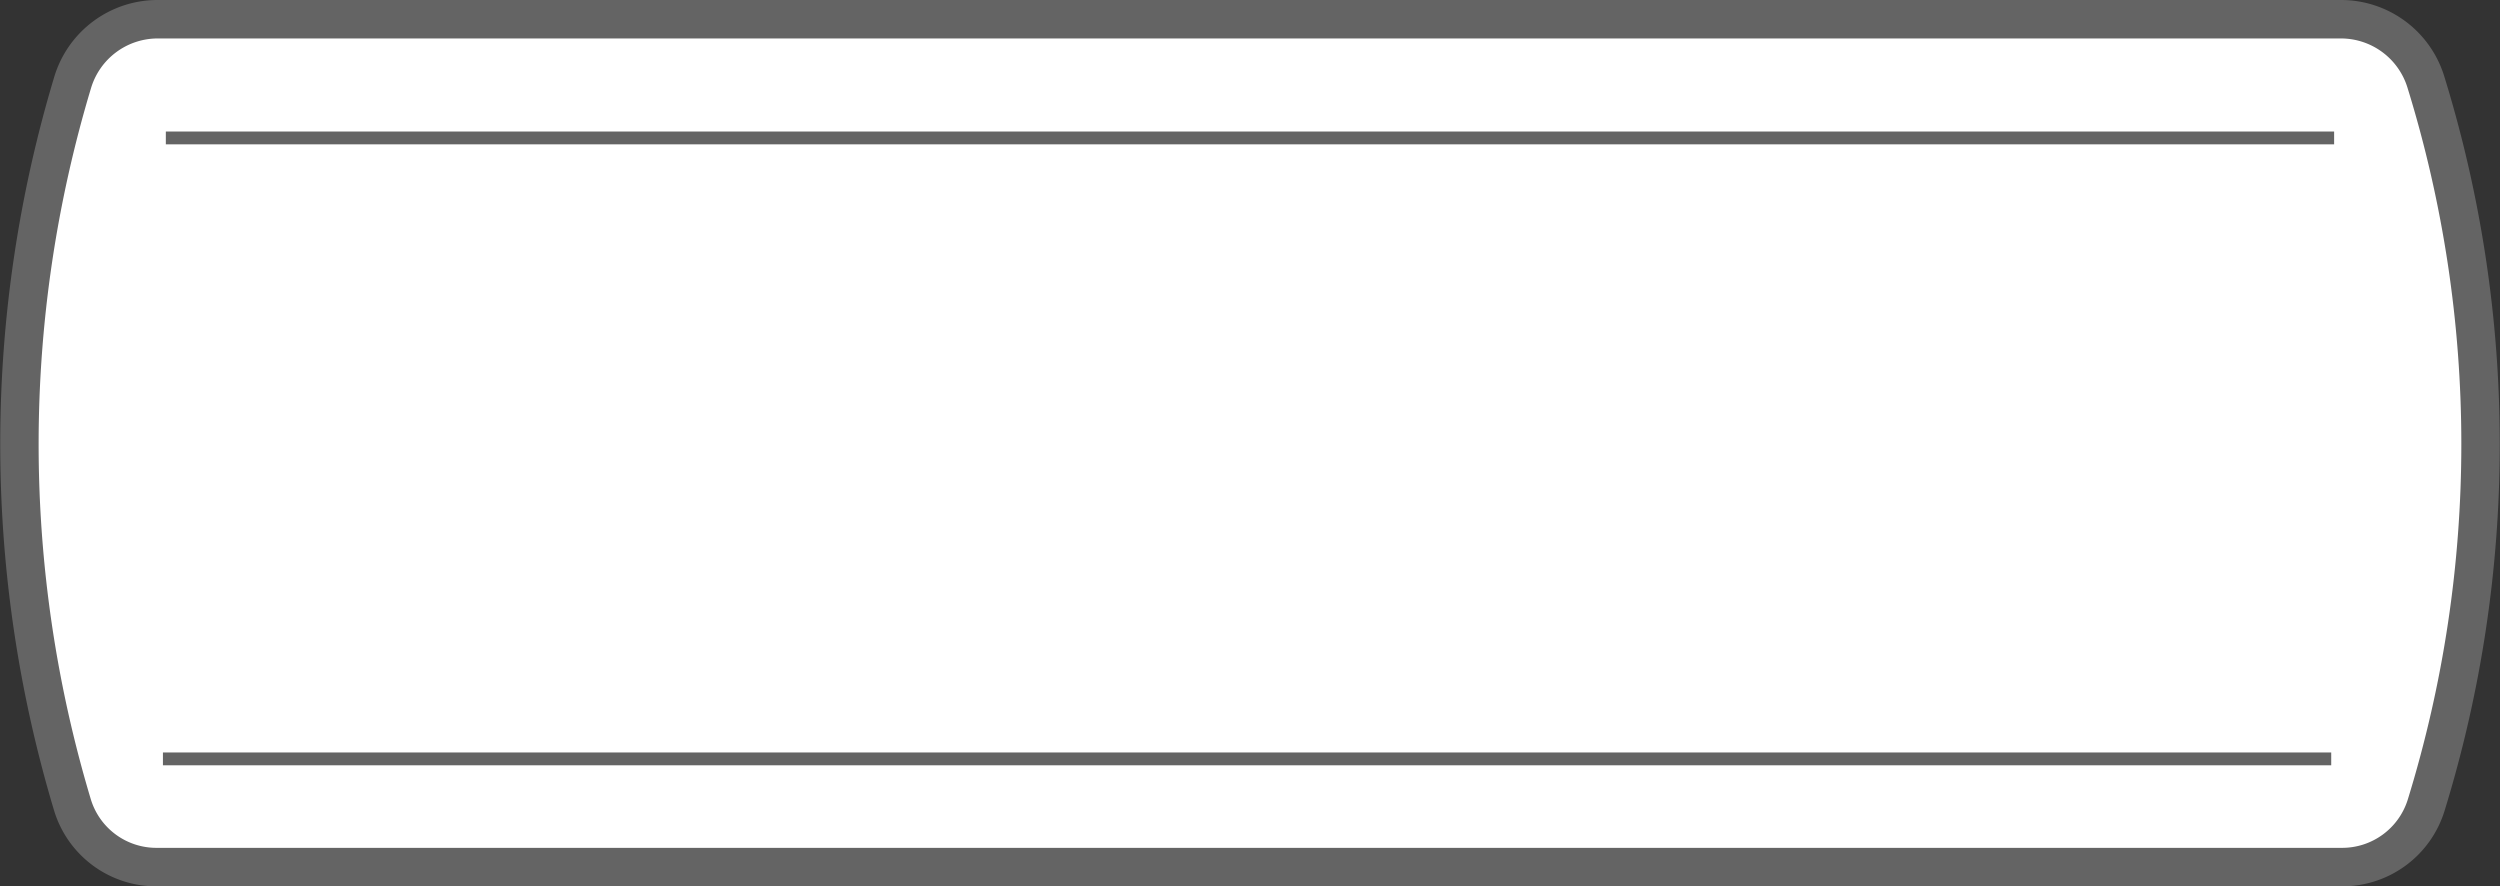
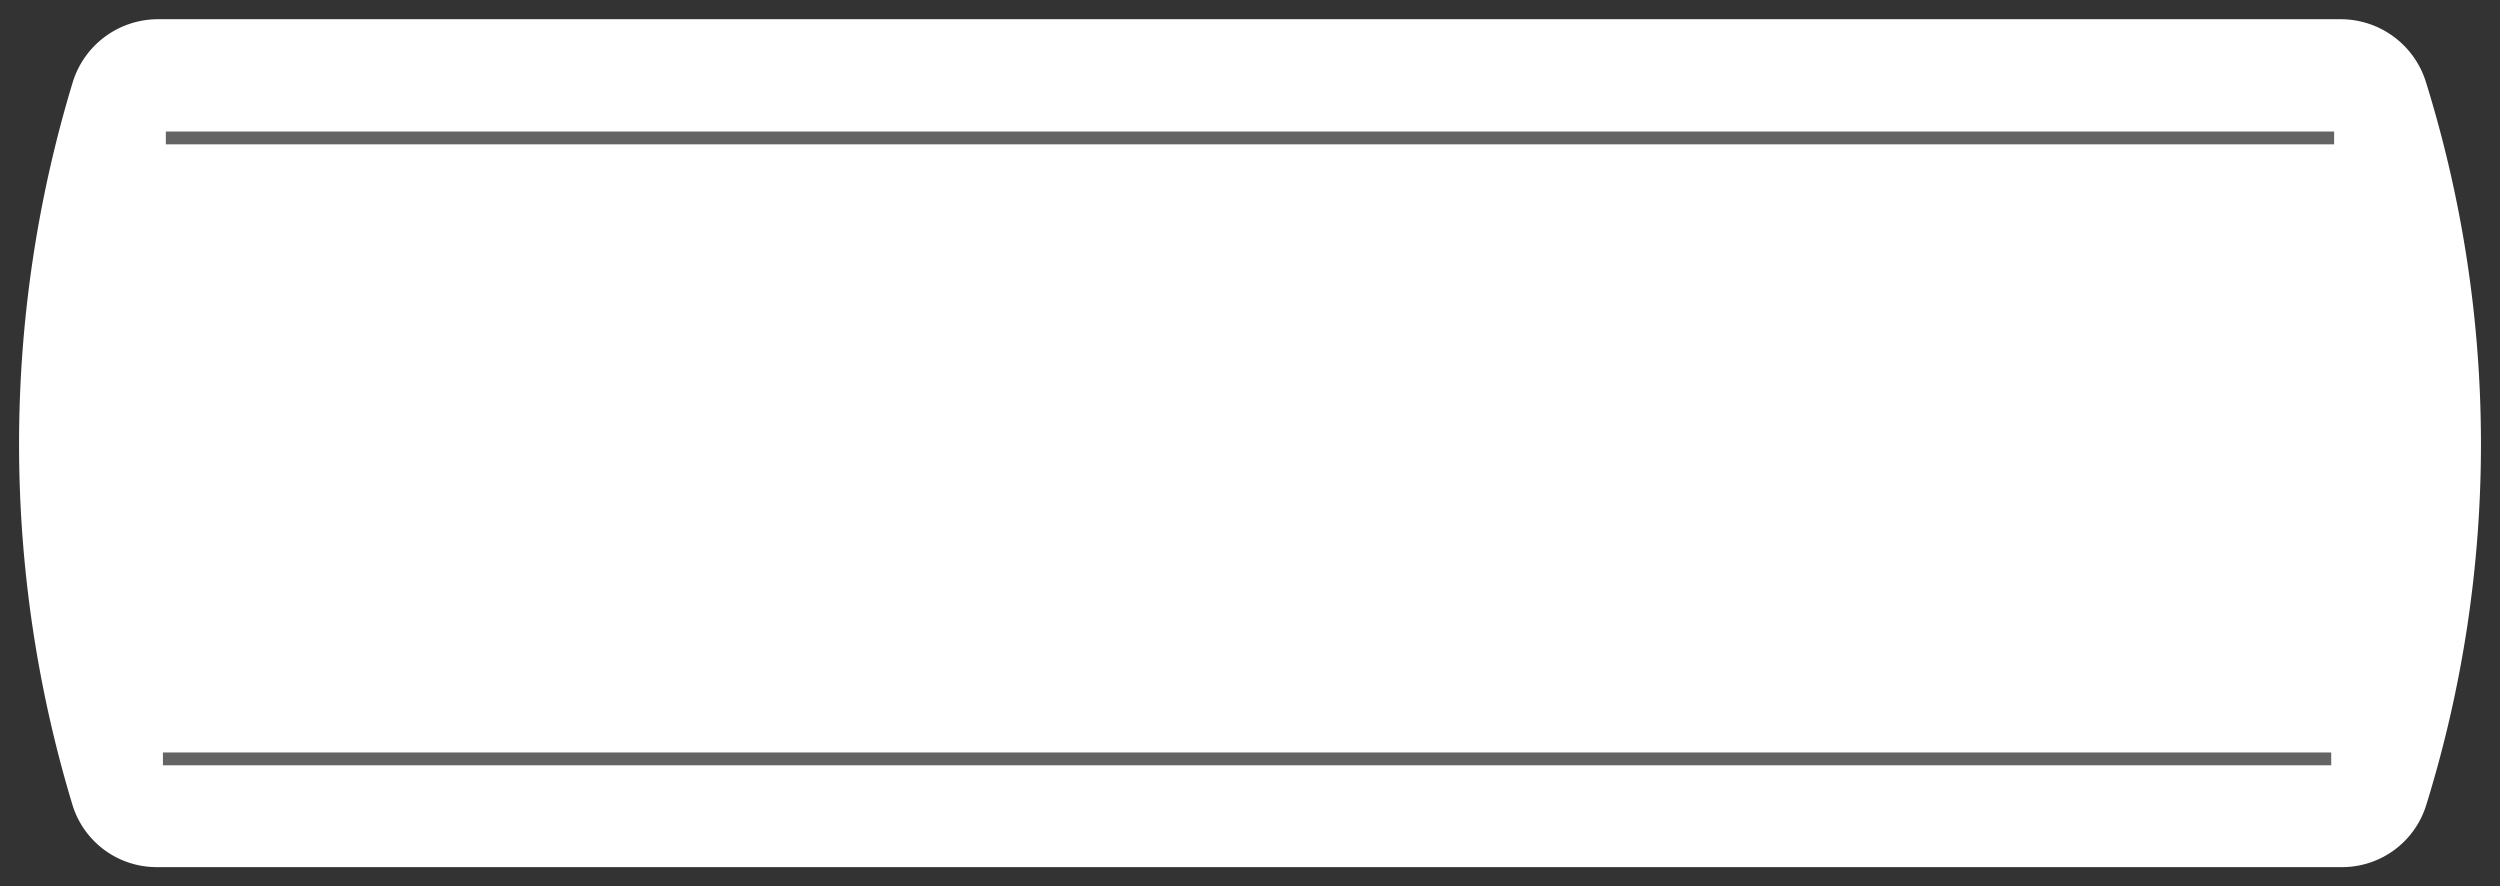
<svg xmlns="http://www.w3.org/2000/svg" width="58.507" height="20.743" viewBox="0 0 58.507 20.743">
  <rect x="0" y="0" width="58.507" height="20.743" fill="#333333" stroke="none" />
  <defs>
    <style>
      .cls-1 {
        fill: #fff;
      }

      .cls-2 {
        fill: #646464;
      }
    </style>
  </defs>
  <title>Asset 7</title>
  <g id="Layer_2" data-name="Layer 2">
    <g id="Layer_1-2" data-name="Layer 1">
      <g>
        <path class="cls-1" d="M56.775,18.858a28.505,28.505,0,0,0-.005-16.949A2.089,2.089,0,0,0,54.787.45H3.69a2.088,2.088,0,0,0-1.987,1.472,29.163,29.163,0,0,0-.005,16.922,2.06,2.06,0,0,0,1.975,1.449H54.804A2.06,2.06,0,0,0,56.775,18.858Z" />
-         <path class="cls-2" d="M54.804,20.743H3.672a2.498,2.498,0,0,1-2.404-1.767A29.822,29.822,0,0,1,1.273,1.788,2.525,2.525,0,0,1,3.69,0H54.787a2.527,2.527,0,0,1,2.411,1.772,29.158,29.158,0,0,1,.006,17.221v0A2.504,2.504,0,0,1,54.804,20.743ZM3.69.9A1.63,1.63,0,0,0,2.132,2.056a28.909,28.909,0,0,0-.005,16.655,1.604,1.604,0,0,0,1.545,1.131H54.804a1.608,1.608,0,0,0,1.542-1.121A28.234,28.234,0,0,0,56.34,2.046,1.63,1.63,0,0,0,54.787.9Z" />
      </g>
      <g>
        <line class="cls-1" x1="3.881" y1="3.228" x2="54.626" y2="3.228" />
        <rect class="cls-2" x="3.881" y="3.078" width="50.744" height="0.3" />
      </g>
      <g>
        <line class="cls-1" x1="3.813" y1="17.76" x2="54.557" y2="17.76" />
        <rect class="cls-2" x="3.813" y="17.61" width="50.744" height="0.3" />
      </g>
    </g>
  </g>
</svg>